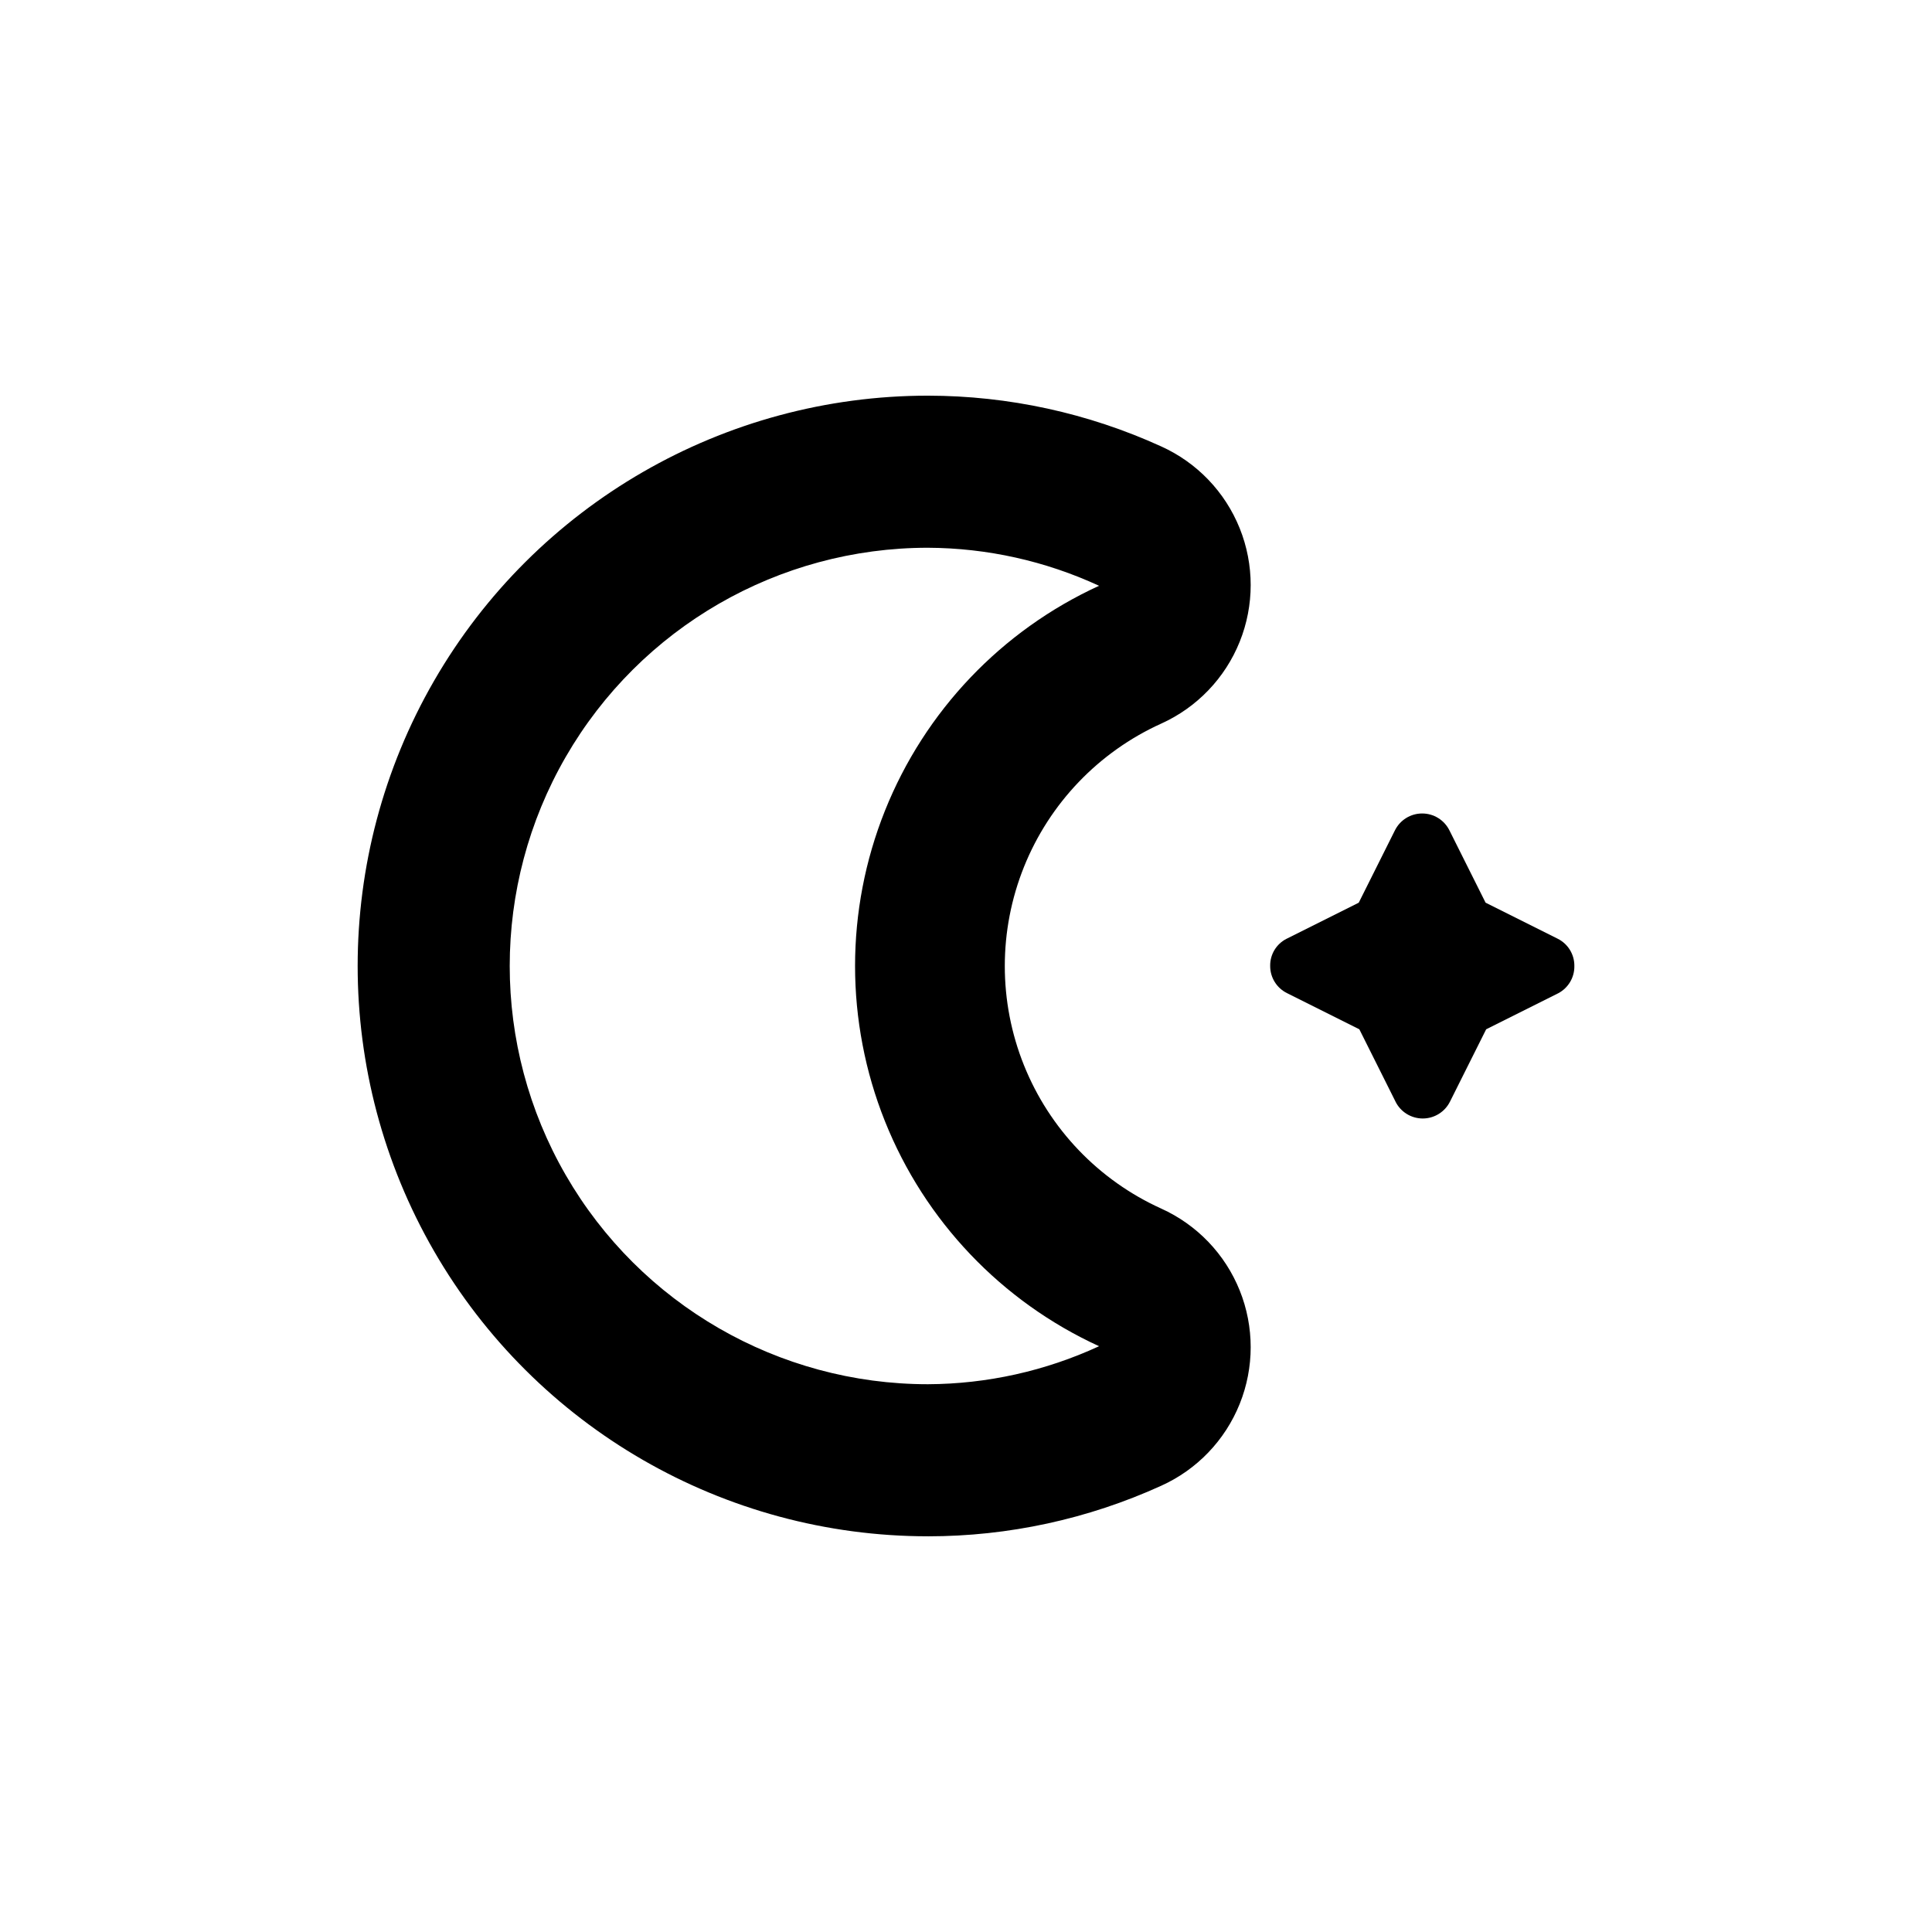
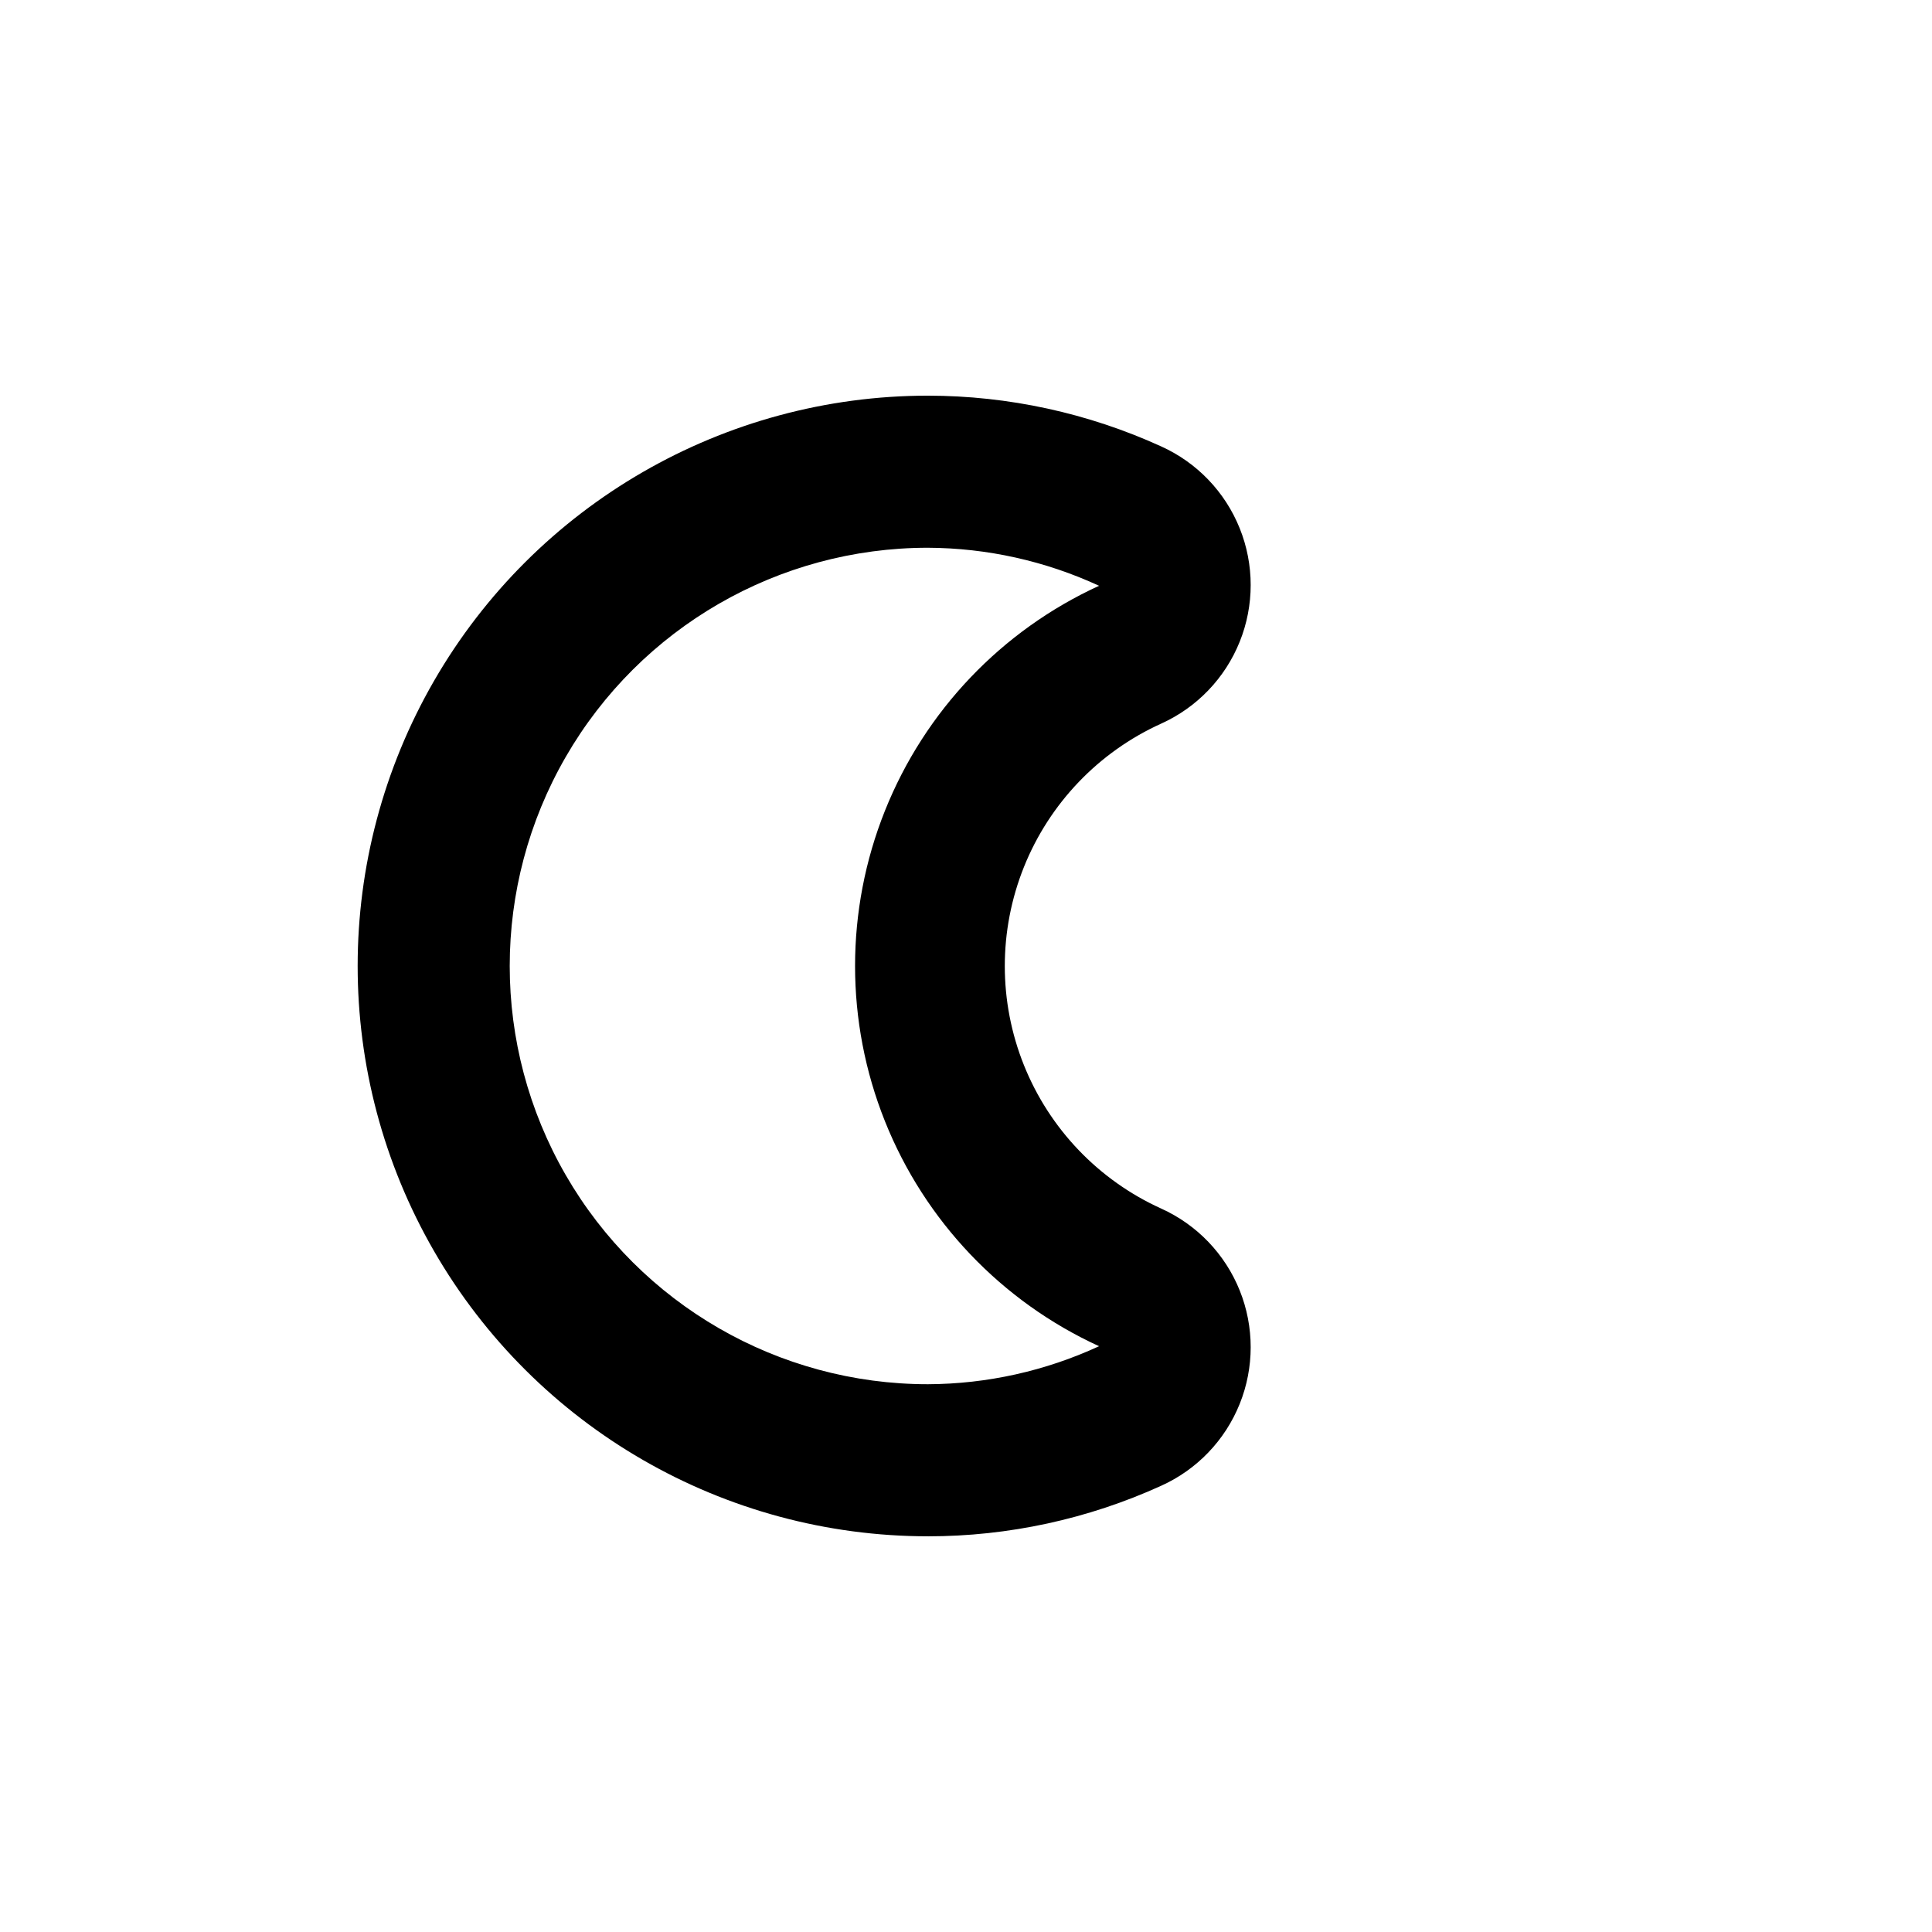
<svg xmlns="http://www.w3.org/2000/svg" fill="#000000" width="800px" height="800px" version="1.1" viewBox="144 144 512 512">
  <g>
-     <path d="m556.84 392.79-19.145-9.574-9.574-19.145v0.004c-1.355-2.754-4.16-4.496-7.231-4.496-3.07 0-5.871 1.742-7.231 4.496l-9.574 19.145-19.145 9.574 0.004-0.004c-2.707 1.371-4.391 4.172-4.332 7.207-0.008 3.059 1.734 5.856 4.484 7.203l19.145 9.574 9.574 19.145h-0.004c1.359 2.75 4.16 4.492 7.231 4.492 3.07 0 5.871-1.742 7.231-4.492l9.574-19.145 19.145-9.574h-0.004c2.652-1.418 4.285-4.199 4.234-7.203 0.035-3.043-1.668-5.84-4.383-7.207z" />
    <path d="m389.92 551.14c21.328 0 42.406-4.57 61.816-13.402 9.473-4.277 16.926-12.055 20.801-21.699 3.875-9.641 3.875-20.41 0-30.055s-11.328-17.418-20.801-21.699c-16.562-7.496-29.594-21.098-36.371-37.973-6.777-16.871-6.777-35.707 0-52.578 6.777-16.871 19.809-30.477 36.371-37.973 9.473-4.281 16.926-12.055 20.801-21.699s3.875-20.41 0-30.055c-3.875-9.645-11.328-17.418-20.801-21.699-19.406-8.848-40.484-13.434-61.816-13.453-53.996 0-103.89 28.809-130.89 75.57-26.996 46.766-26.996 104.38 0 151.14 27 46.762 76.898 75.57 130.89 75.57zm0-261.98c15.664 0.07 31.125 3.508 45.344 10.078-25.863 11.852-46.18 33.195-56.742 59.609-10.562 26.418-10.562 55.883 0 82.301 10.562 26.418 30.879 47.762 56.742 59.613-14.219 6.566-29.68 10.004-45.344 10.074-39.598 0-76.188-21.125-95.988-55.418-19.801-34.293-19.801-76.547 0-110.84 19.801-34.293 56.391-55.418 95.988-55.418z" />
  </g>
</svg>